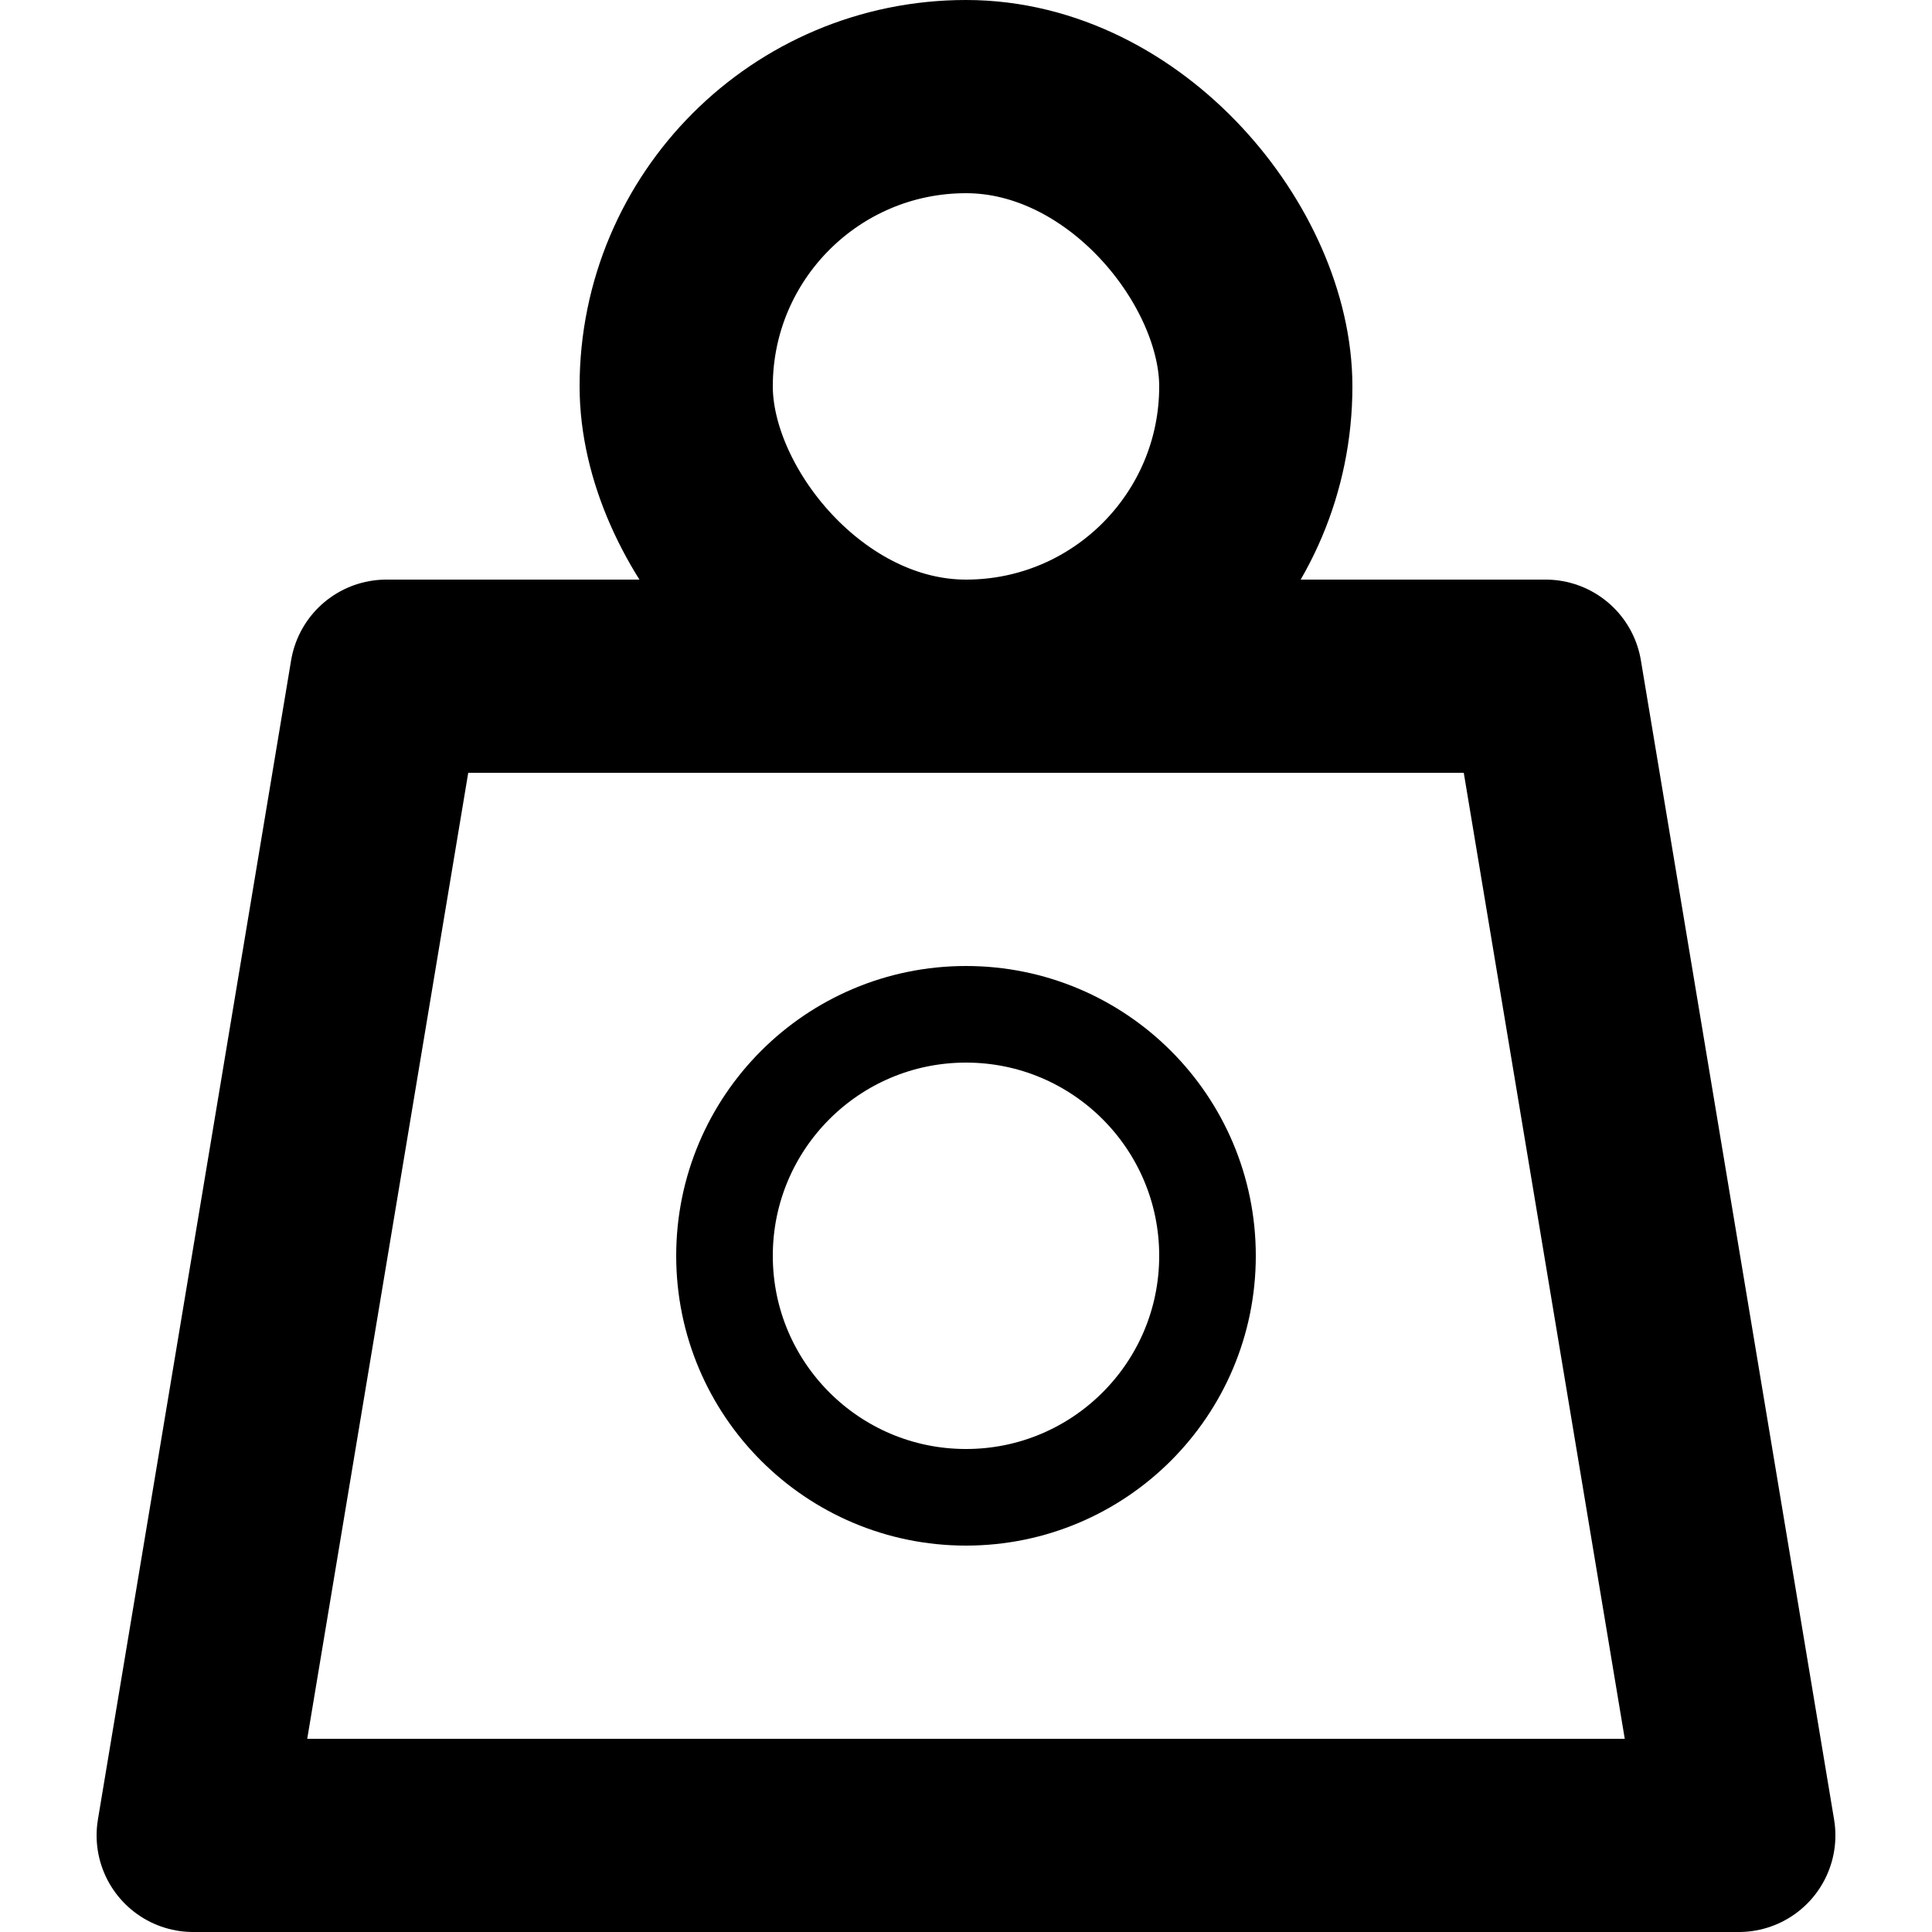
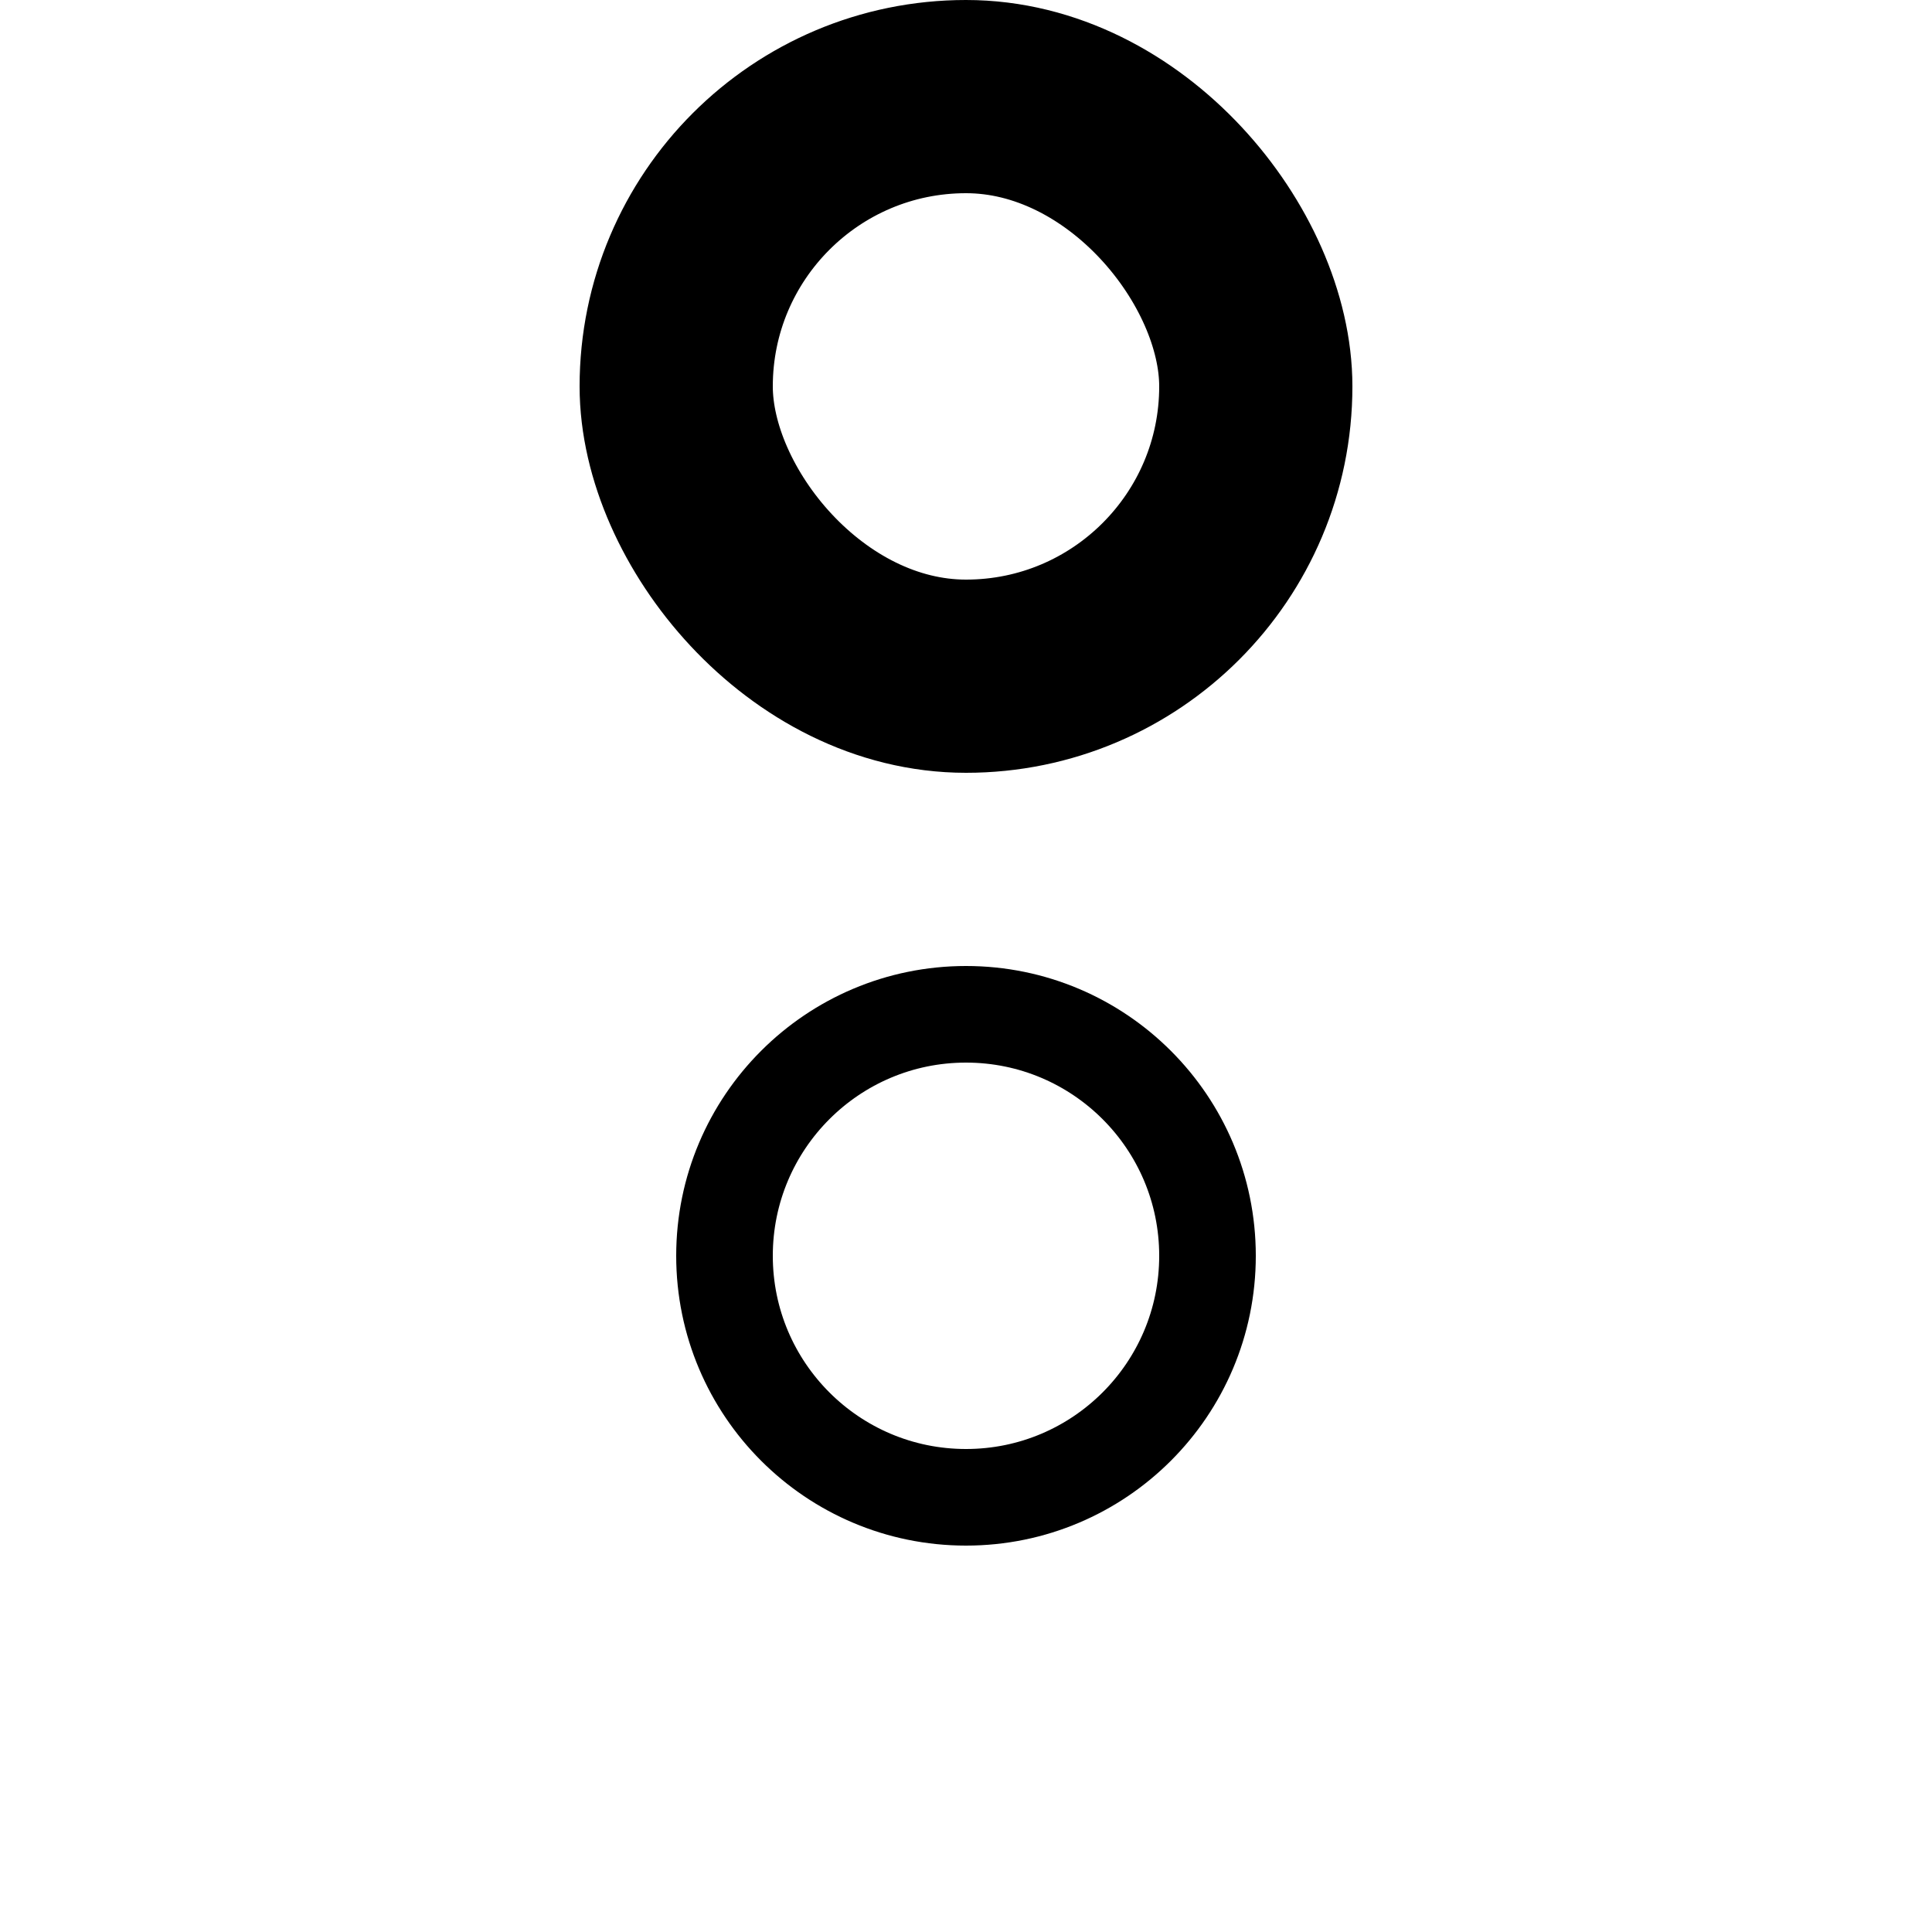
<svg xmlns="http://www.w3.org/2000/svg" viewBox="0 0 20 20" id="Layer_1">
  <defs>
    <style>
      .cls-1 {
        stroke-linejoin: round;
        stroke-width: 2px;
      }

      .cls-1, .cls-2 {
        fill: none;
        stroke: #000;
      }

      .cls-2 {
        stroke-miterlimit: 10;
      }
    </style>
  </defs>
  <rect ry="3" rx="3" height="6" width="6" y="1" x="7" class="cls-1" />
-   <polygon points="18 19 2 19 4 7 16 7 18 19" class="cls-1" />
  <circle r="2.5" cy="13" cx="10" class="cls-2" />
</svg>